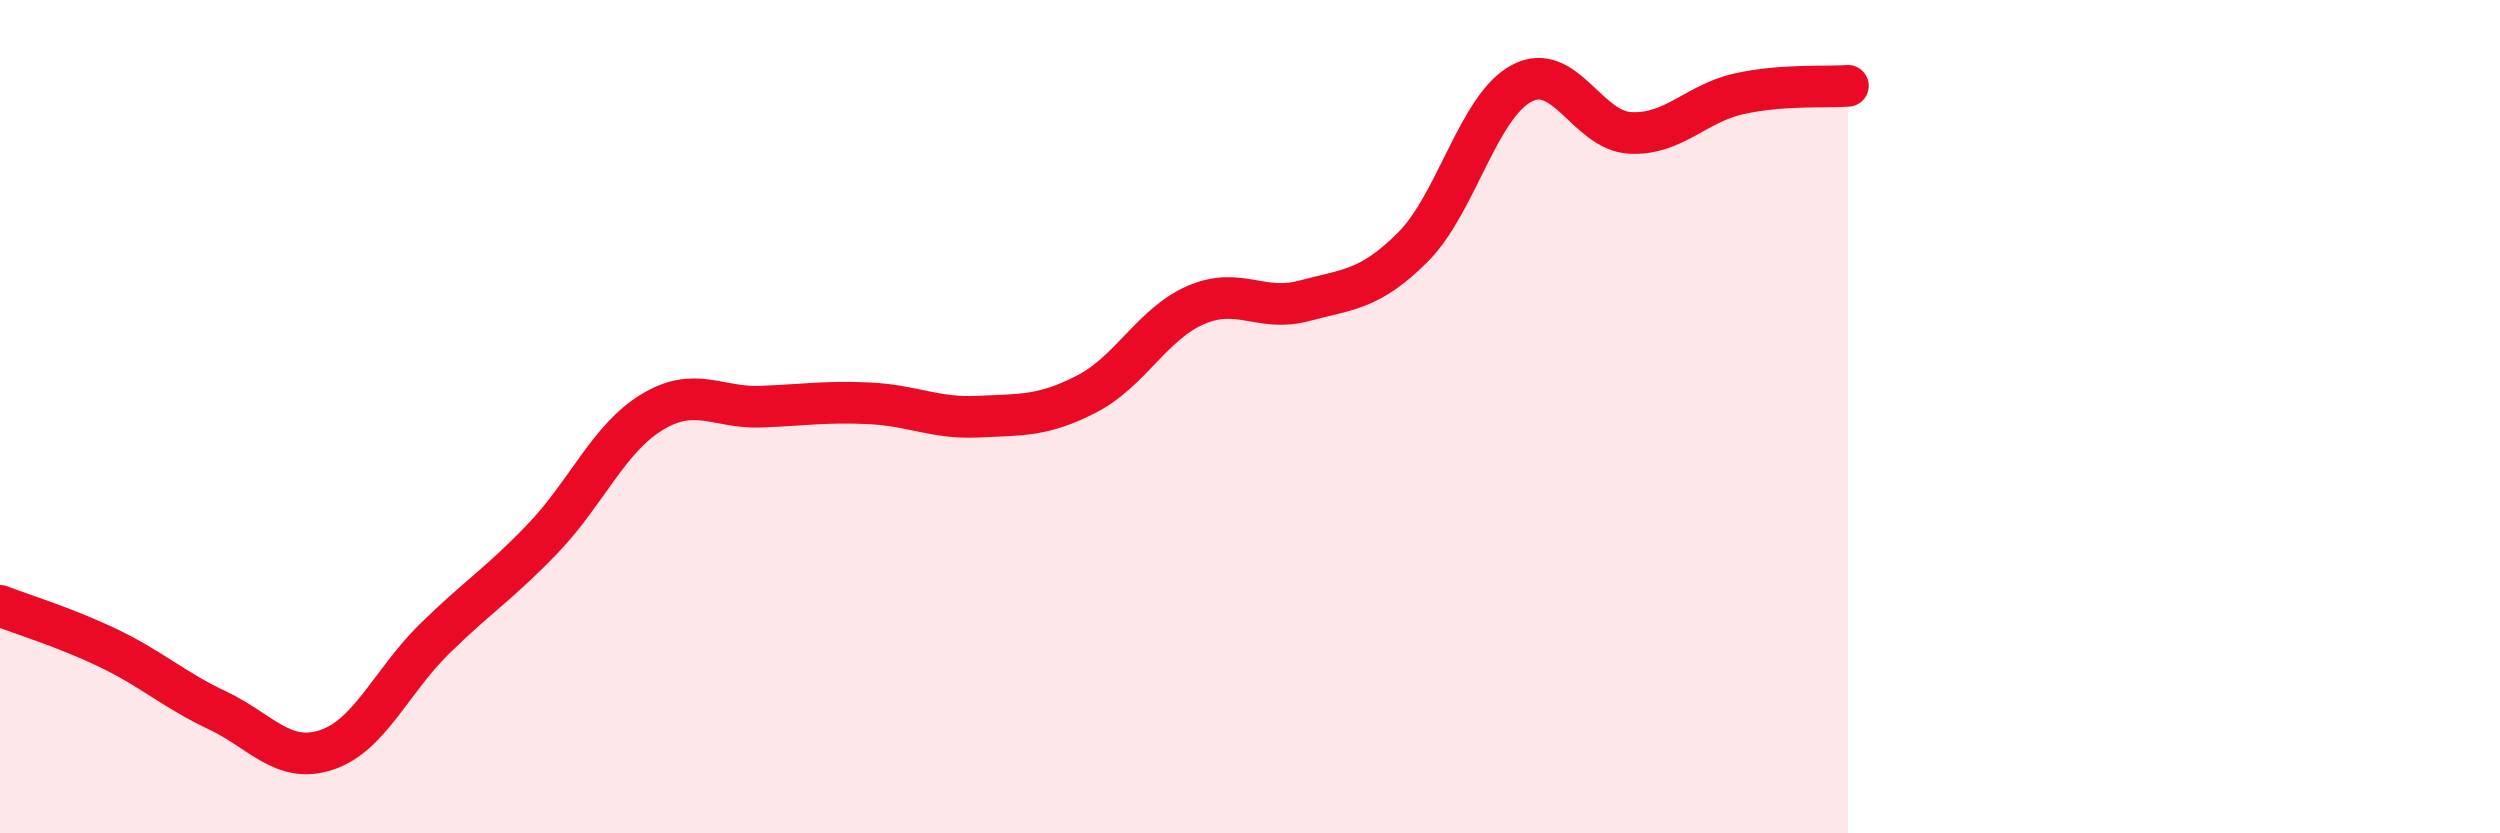
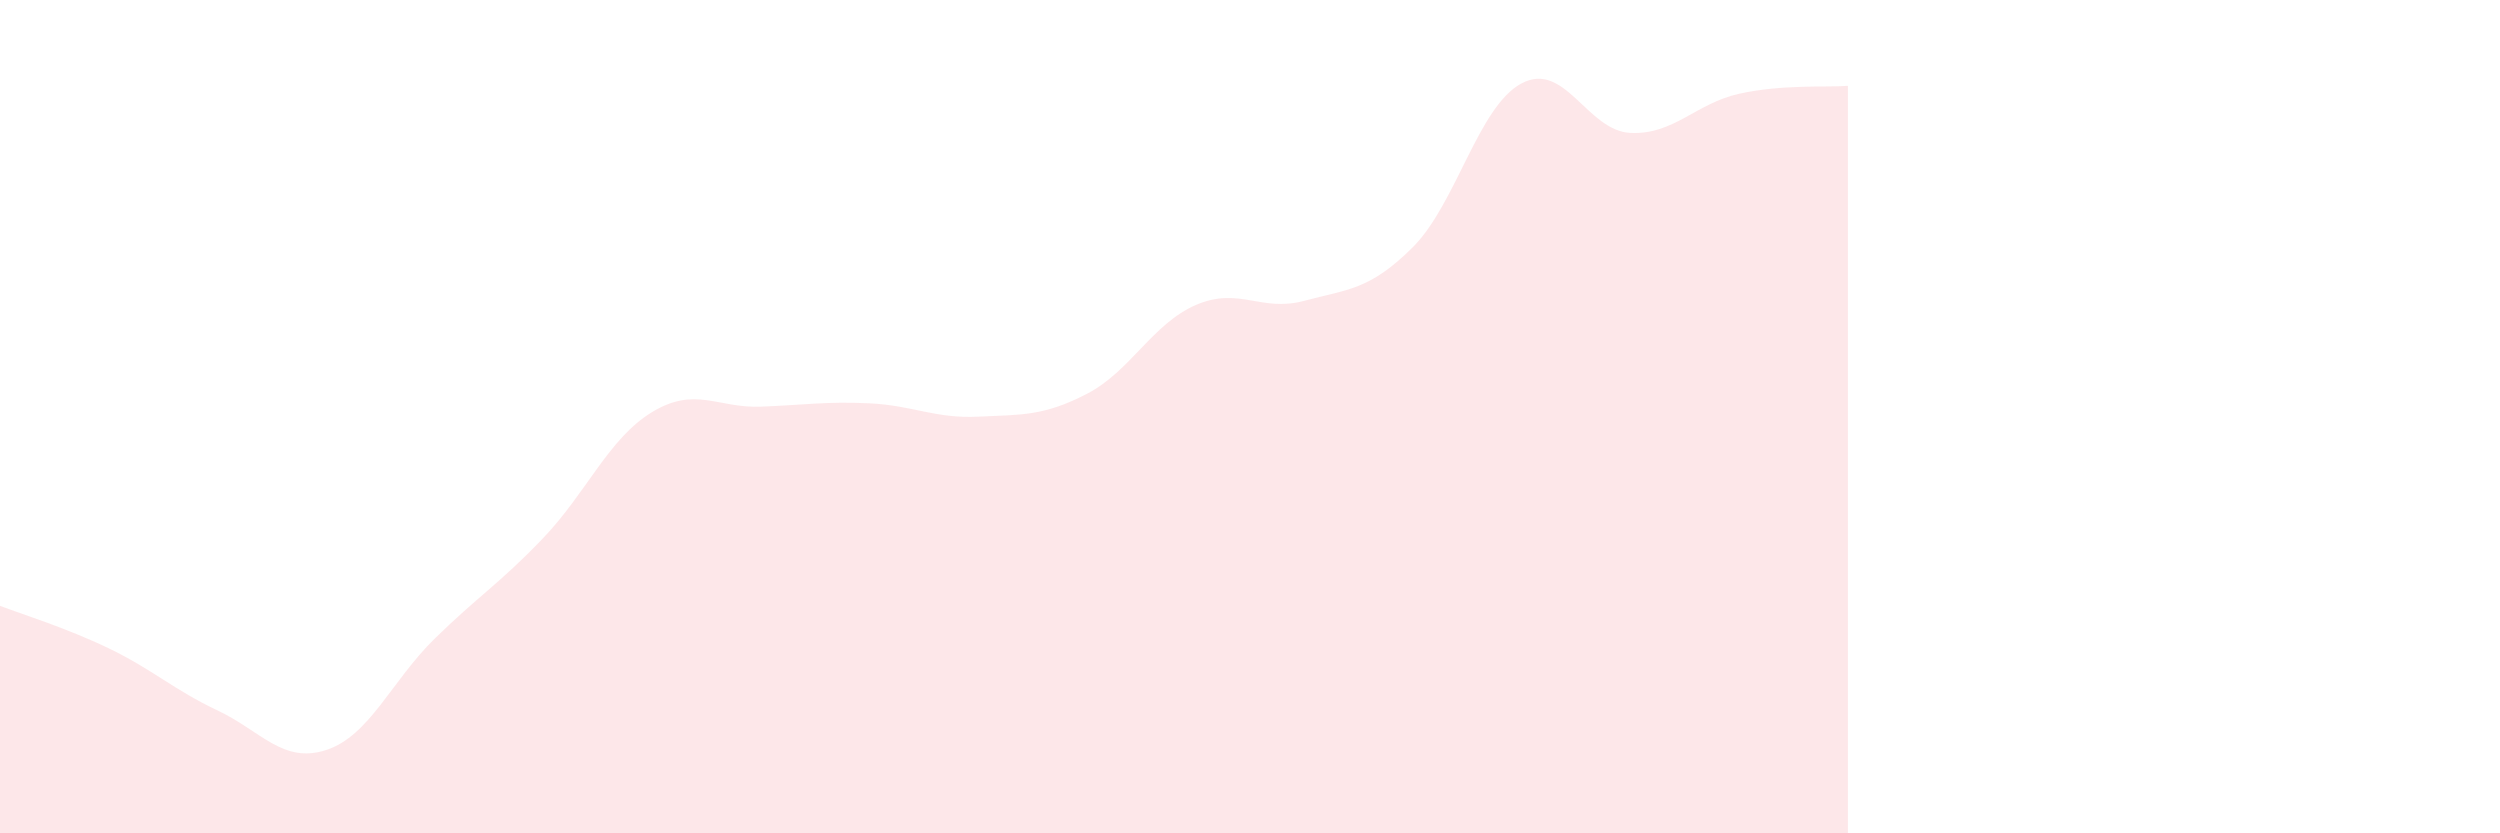
<svg xmlns="http://www.w3.org/2000/svg" width="60" height="20" viewBox="0 0 60 20">
  <path d="M 0,14.54 C 0.52,14.74 1.57,15.06 2.61,15.56 C 3.65,16.06 4.18,16.56 5.22,17.05 C 6.26,17.54 6.79,18.34 7.83,18 C 8.87,17.66 9.39,16.35 10.43,15.33 C 11.47,14.31 12,14 13.04,12.91 C 14.08,11.82 14.61,10.52 15.65,9.89 C 16.69,9.26 17.22,9.8 18.26,9.76 C 19.3,9.72 19.83,9.63 20.87,9.68 C 21.91,9.73 22.44,10.05 23.48,10 C 24.52,9.95 25.05,9.99 26.09,9.45 C 27.13,8.91 27.66,7.77 28.7,7.32 C 29.74,6.87 30.26,7.5 31.3,7.22 C 32.34,6.94 32.87,6.97 33.91,5.93 C 34.95,4.89 35.48,2.55 36.52,2 C 37.56,1.45 38.09,3.14 39.13,3.19 C 40.17,3.24 40.7,2.48 41.74,2.25 C 42.78,2.02 43.83,2.1 44.35,2.06L44.35 20L0 20Z" fill="#EB0A25" opacity="0.1" stroke-linecap="round" stroke-linejoin="round" />
-   <path d="M 0,14.54 C 0.52,14.74 1.57,15.06 2.61,15.56 C 3.65,16.06 4.18,16.56 5.22,17.05 C 6.26,17.54 6.79,18.34 7.83,18 C 8.87,17.66 9.39,16.35 10.43,15.33 C 11.47,14.31 12,14 13.04,12.91 C 14.08,11.82 14.61,10.52 15.65,9.89 C 16.69,9.26 17.22,9.8 18.26,9.76 C 19.3,9.72 19.83,9.63 20.87,9.68 C 21.91,9.73 22.44,10.05 23.48,10 C 24.52,9.95 25.05,9.99 26.09,9.45 C 27.13,8.91 27.66,7.77 28.7,7.32 C 29.74,6.87 30.26,7.5 31.3,7.22 C 32.34,6.94 32.87,6.97 33.91,5.93 C 34.95,4.89 35.48,2.55 36.52,2 C 37.56,1.45 38.09,3.14 39.13,3.19 C 40.17,3.24 40.7,2.48 41.74,2.25 C 42.78,2.02 43.83,2.1 44.35,2.06" stroke="#EB0A25" stroke-width="1" fill="none" stroke-linecap="round" stroke-linejoin="round" />
</svg>